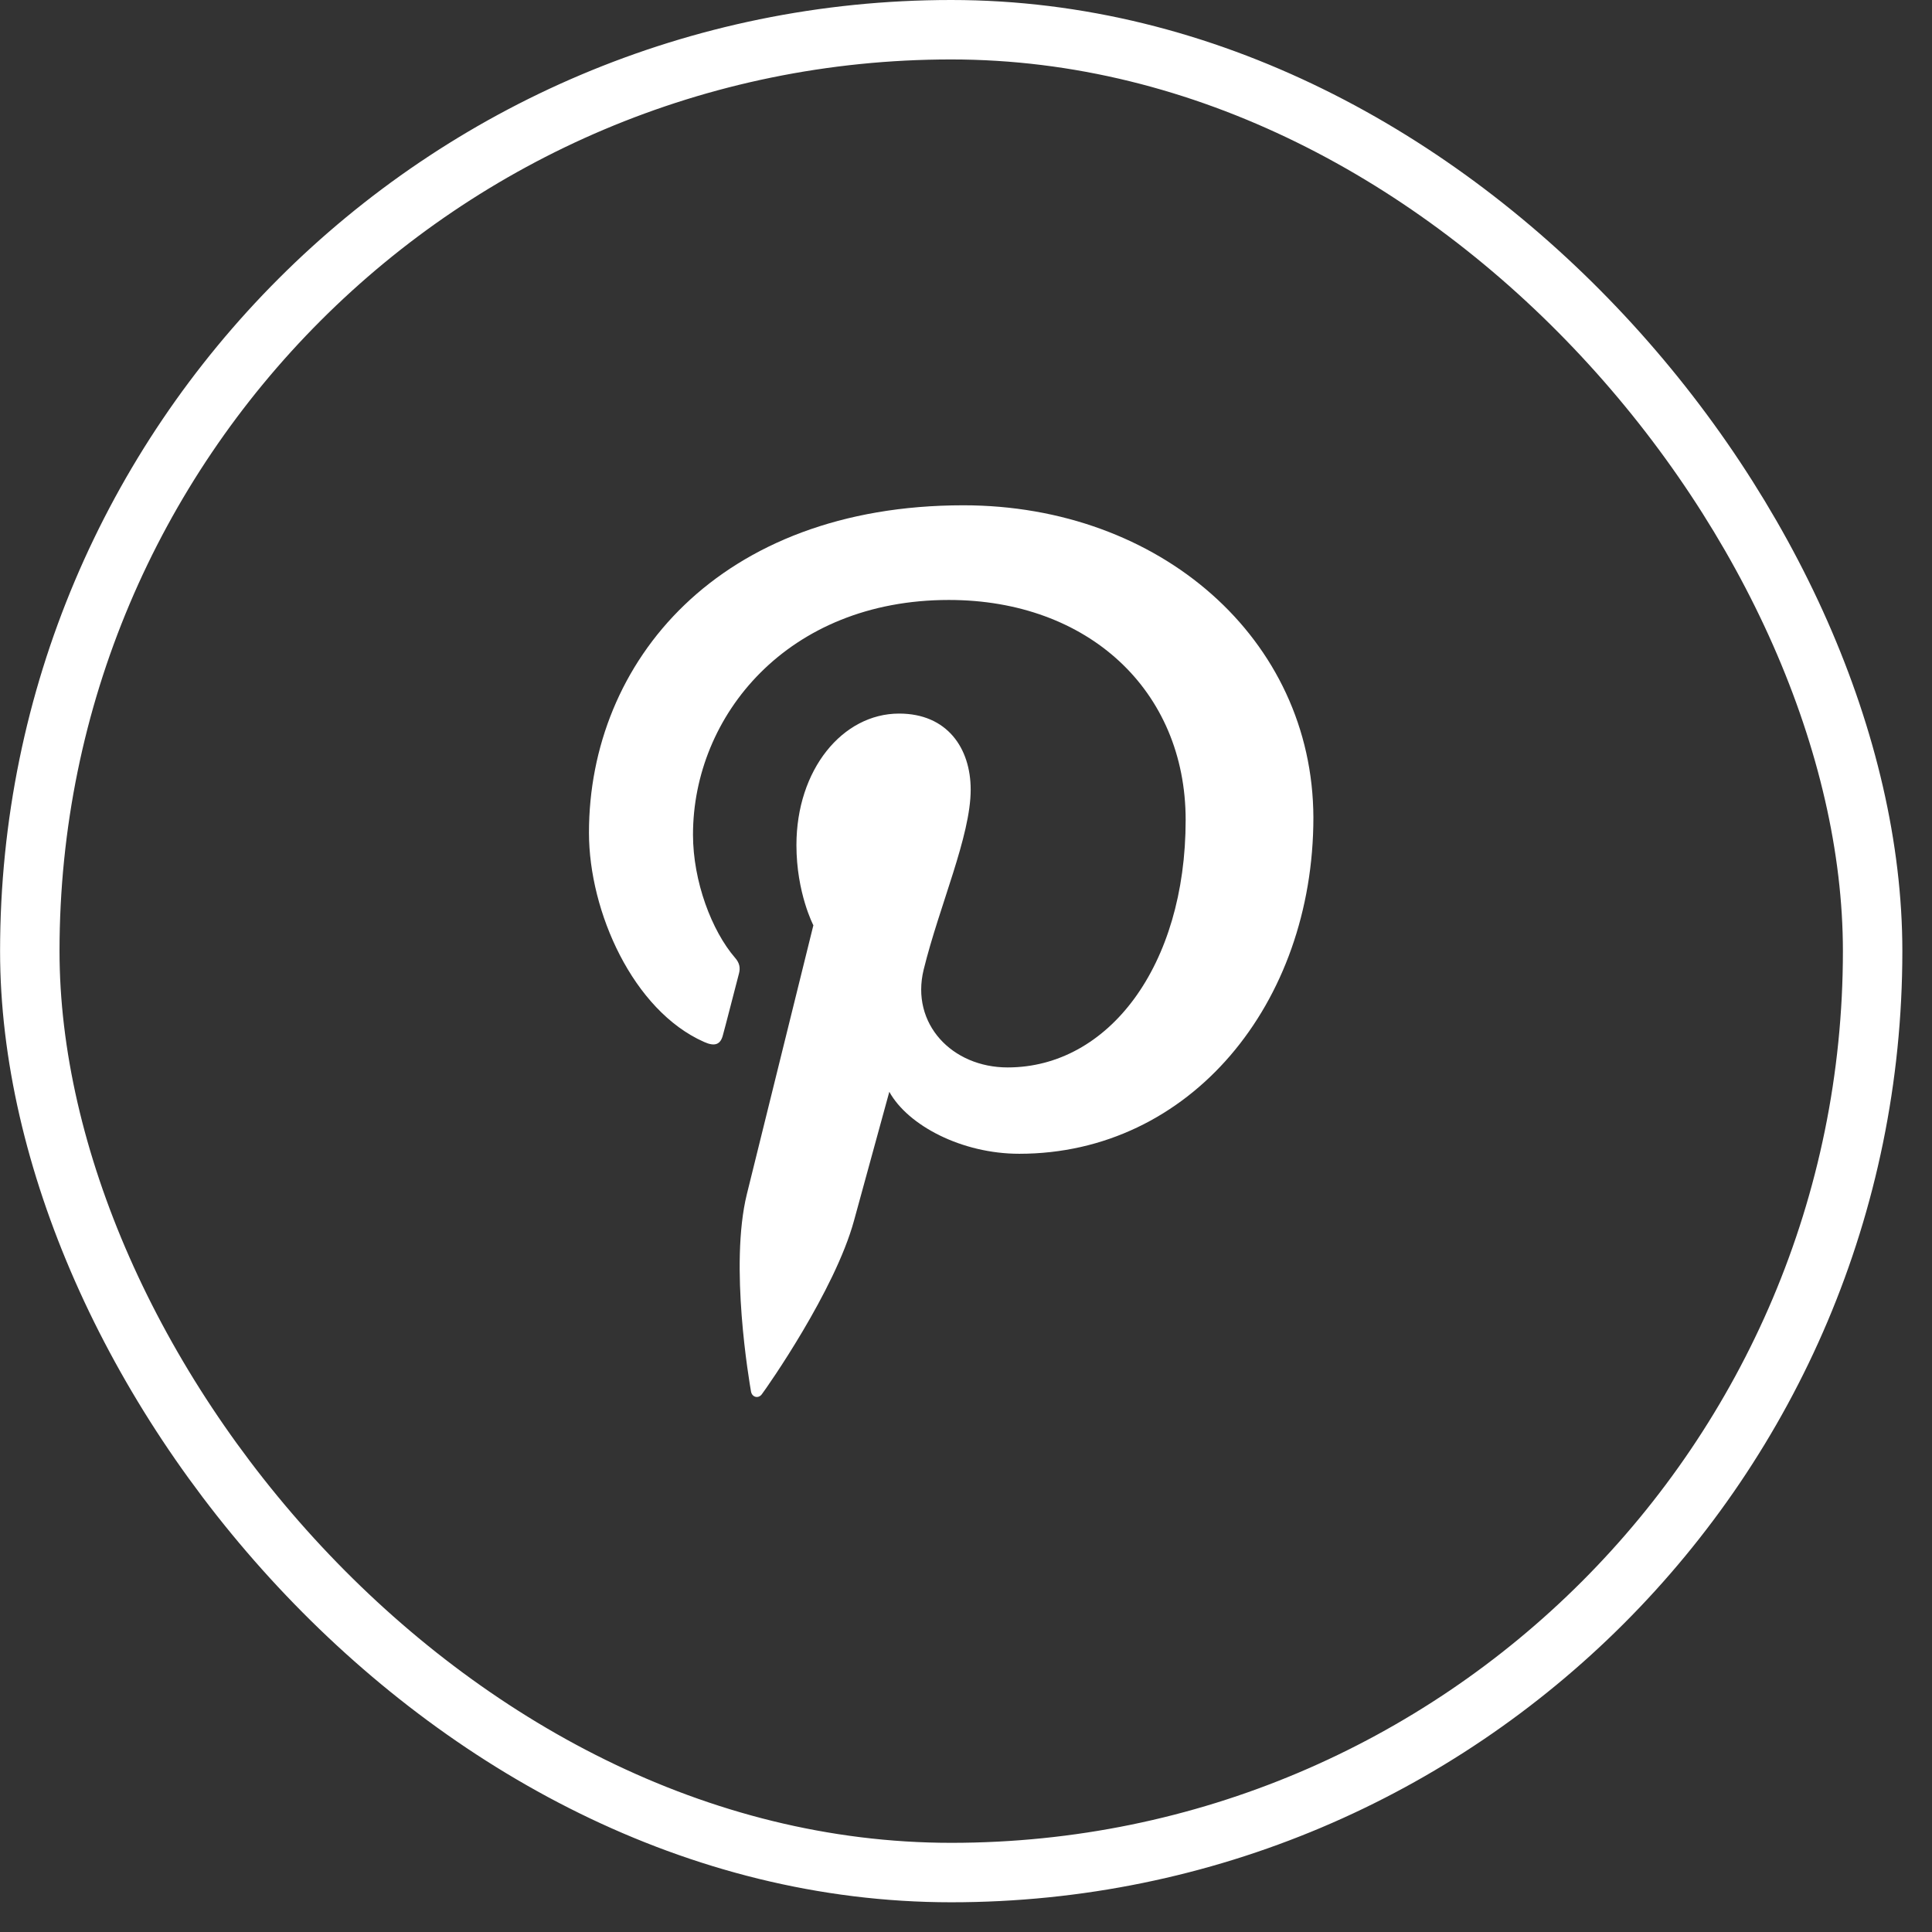
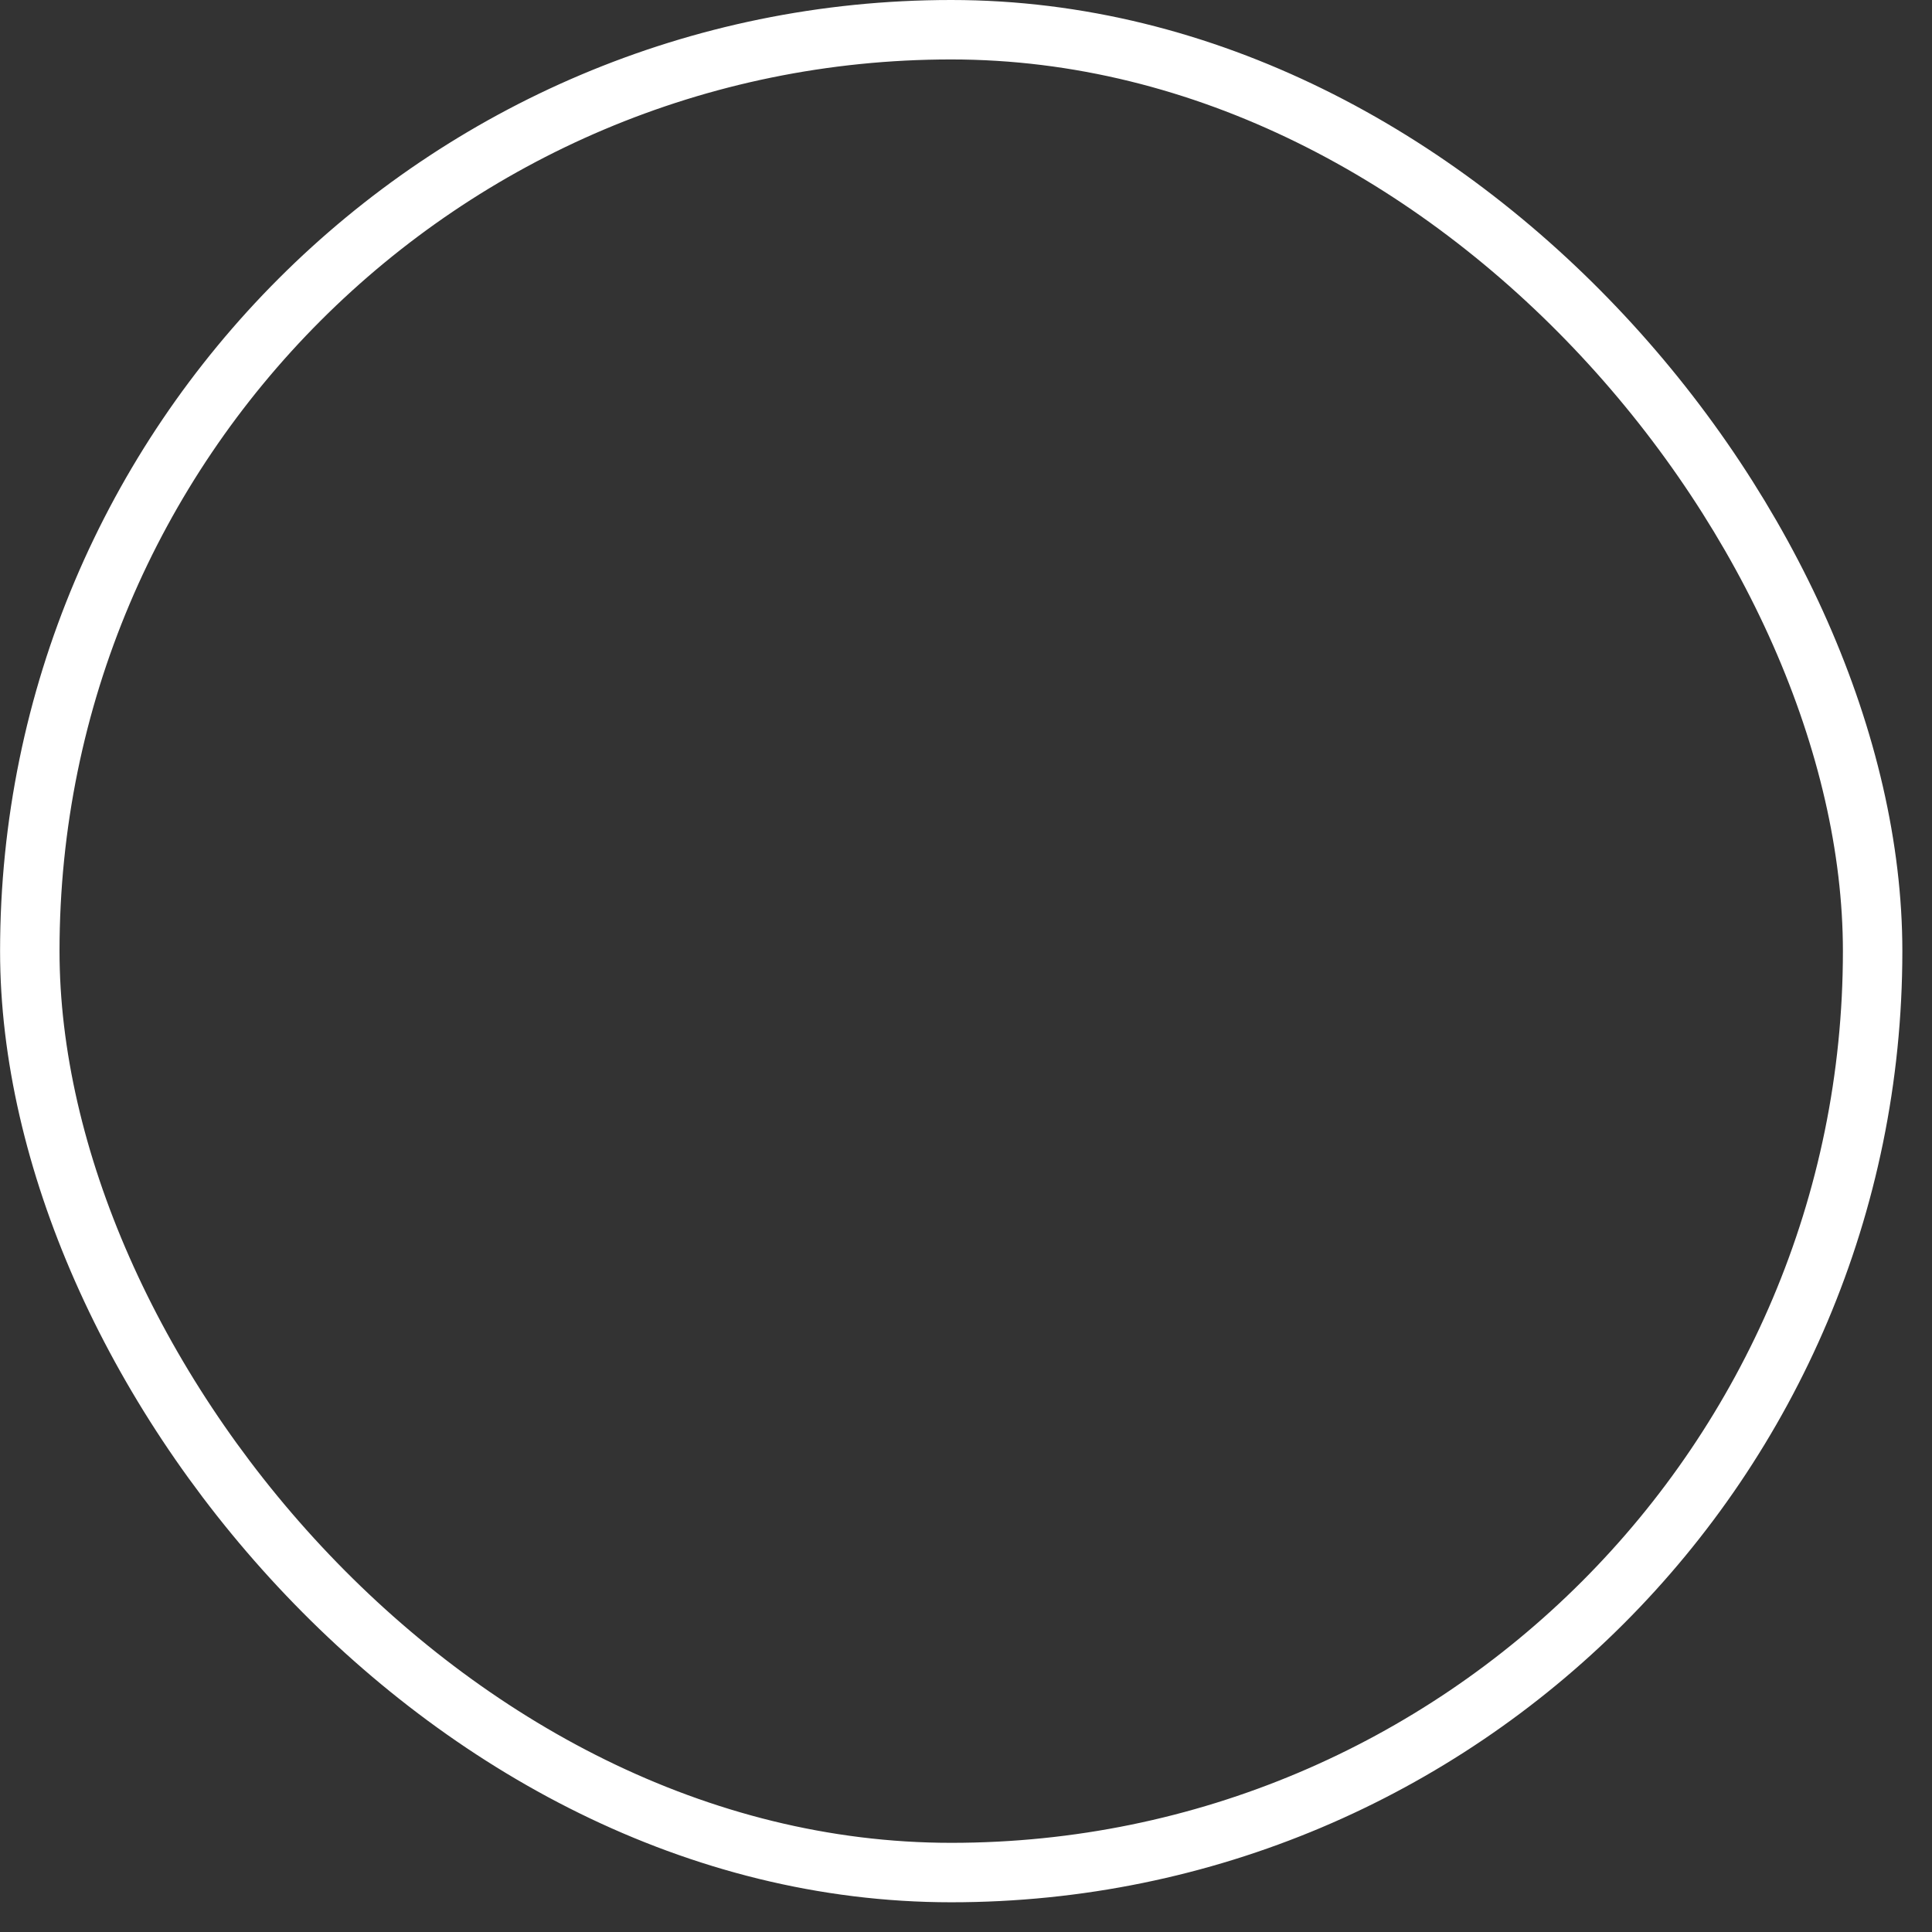
<svg xmlns="http://www.w3.org/2000/svg" width="26" height="26" viewBox="0 0 26 26" fill="none">
  <rect x="0" y="0" width="26" height="26" fill="#333333" stroke="none" />
  <rect x="0.401" y="0.4" width="24.8" height="24.8" rx="12.4" stroke="white" stroke-width="0.8" />
-   <path d="M12.964 6.8C9.675 6.8 7.926 8.907 7.926 11.206C7.926 12.271 8.521 13.6 9.475 14.022C9.619 14.087 9.698 14.059 9.73 13.925C9.759 13.823 9.884 13.332 9.945 13.1C9.964 13.026 9.954 12.961 9.894 12.892C9.577 12.526 9.326 11.859 9.326 11.233C9.326 9.63 10.6 8.074 12.769 8.074C14.644 8.074 15.956 9.292 15.956 11.034C15.956 13.003 14.914 14.365 13.56 14.365C12.811 14.365 12.253 13.777 12.43 13.05C12.643 12.184 13.063 11.252 13.063 10.627C13.063 10.067 12.746 9.603 12.1 9.603C11.337 9.603 10.718 10.359 10.718 11.373C10.718 12.017 10.946 12.452 10.946 12.452C10.946 12.452 10.192 15.5 10.051 16.07C9.814 17.033 10.084 18.594 10.107 18.728C10.121 18.803 10.204 18.826 10.251 18.765C10.325 18.668 11.237 17.366 11.493 16.426C11.586 16.083 11.968 14.693 11.968 14.693C12.219 15.147 12.944 15.527 13.717 15.527C16.015 15.527 17.675 13.507 17.675 11.001C17.667 8.598 15.611 6.8 12.964 6.8Z" fill="white" />
</svg>